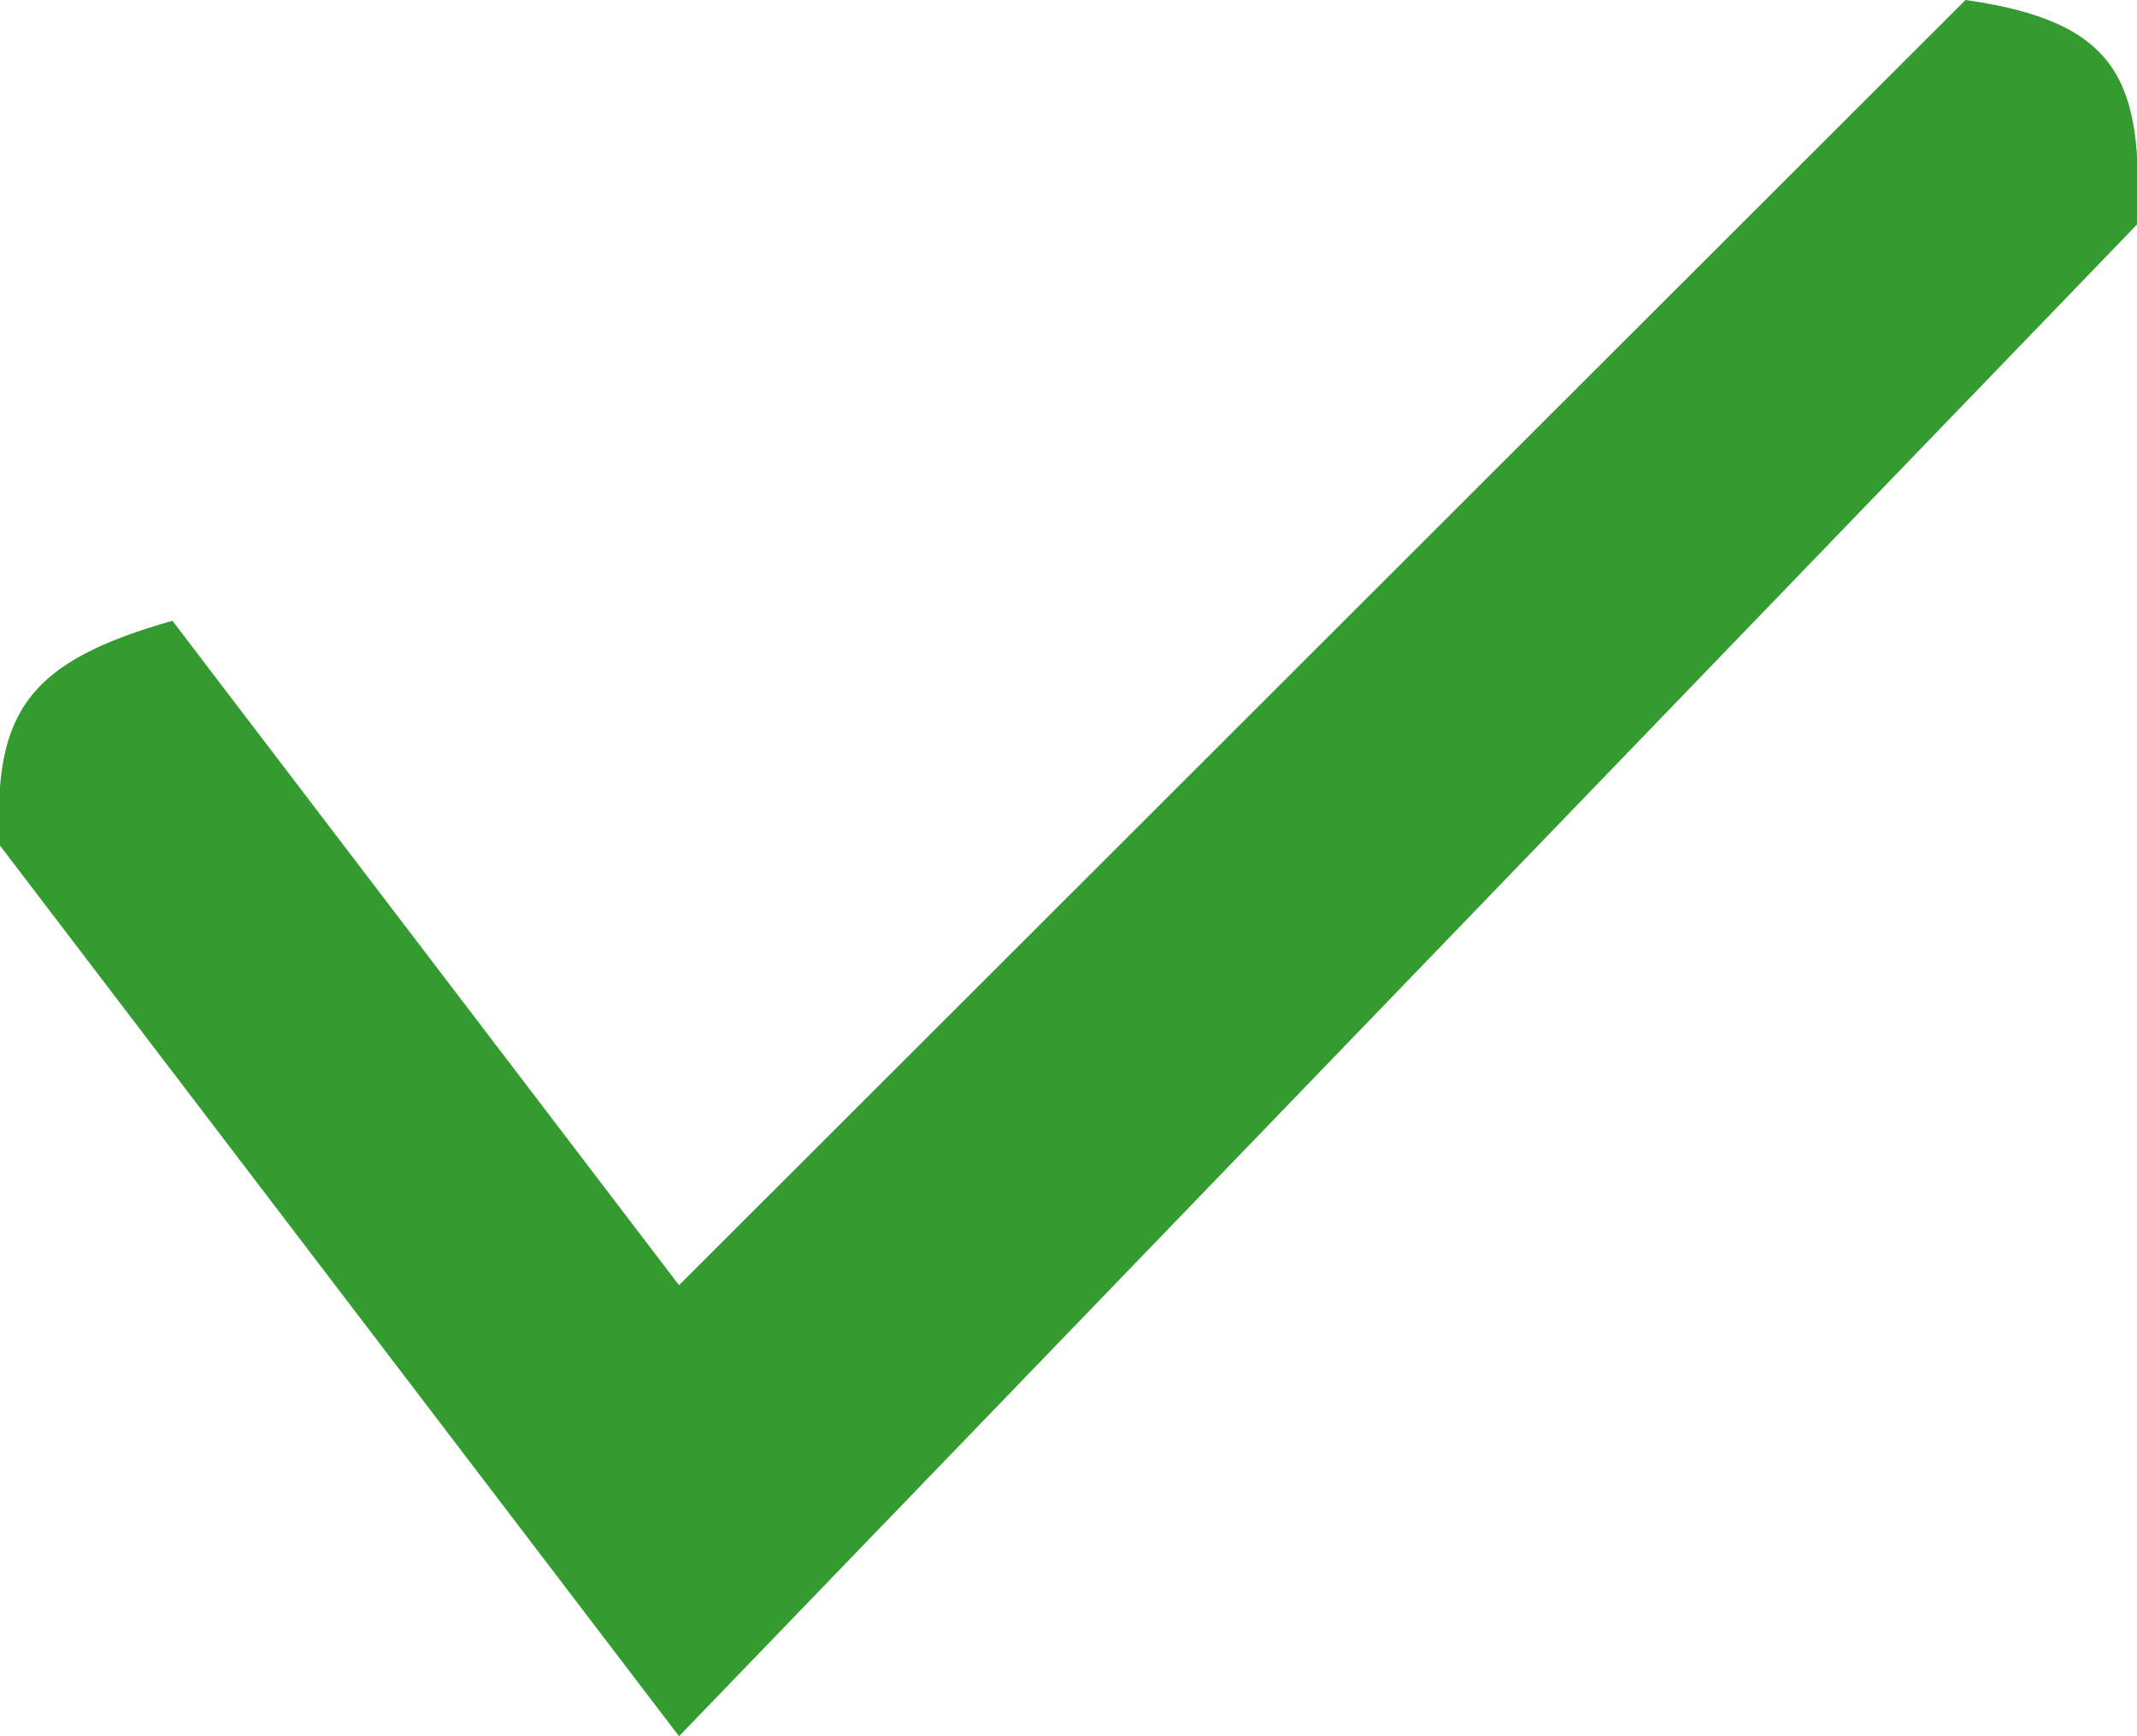
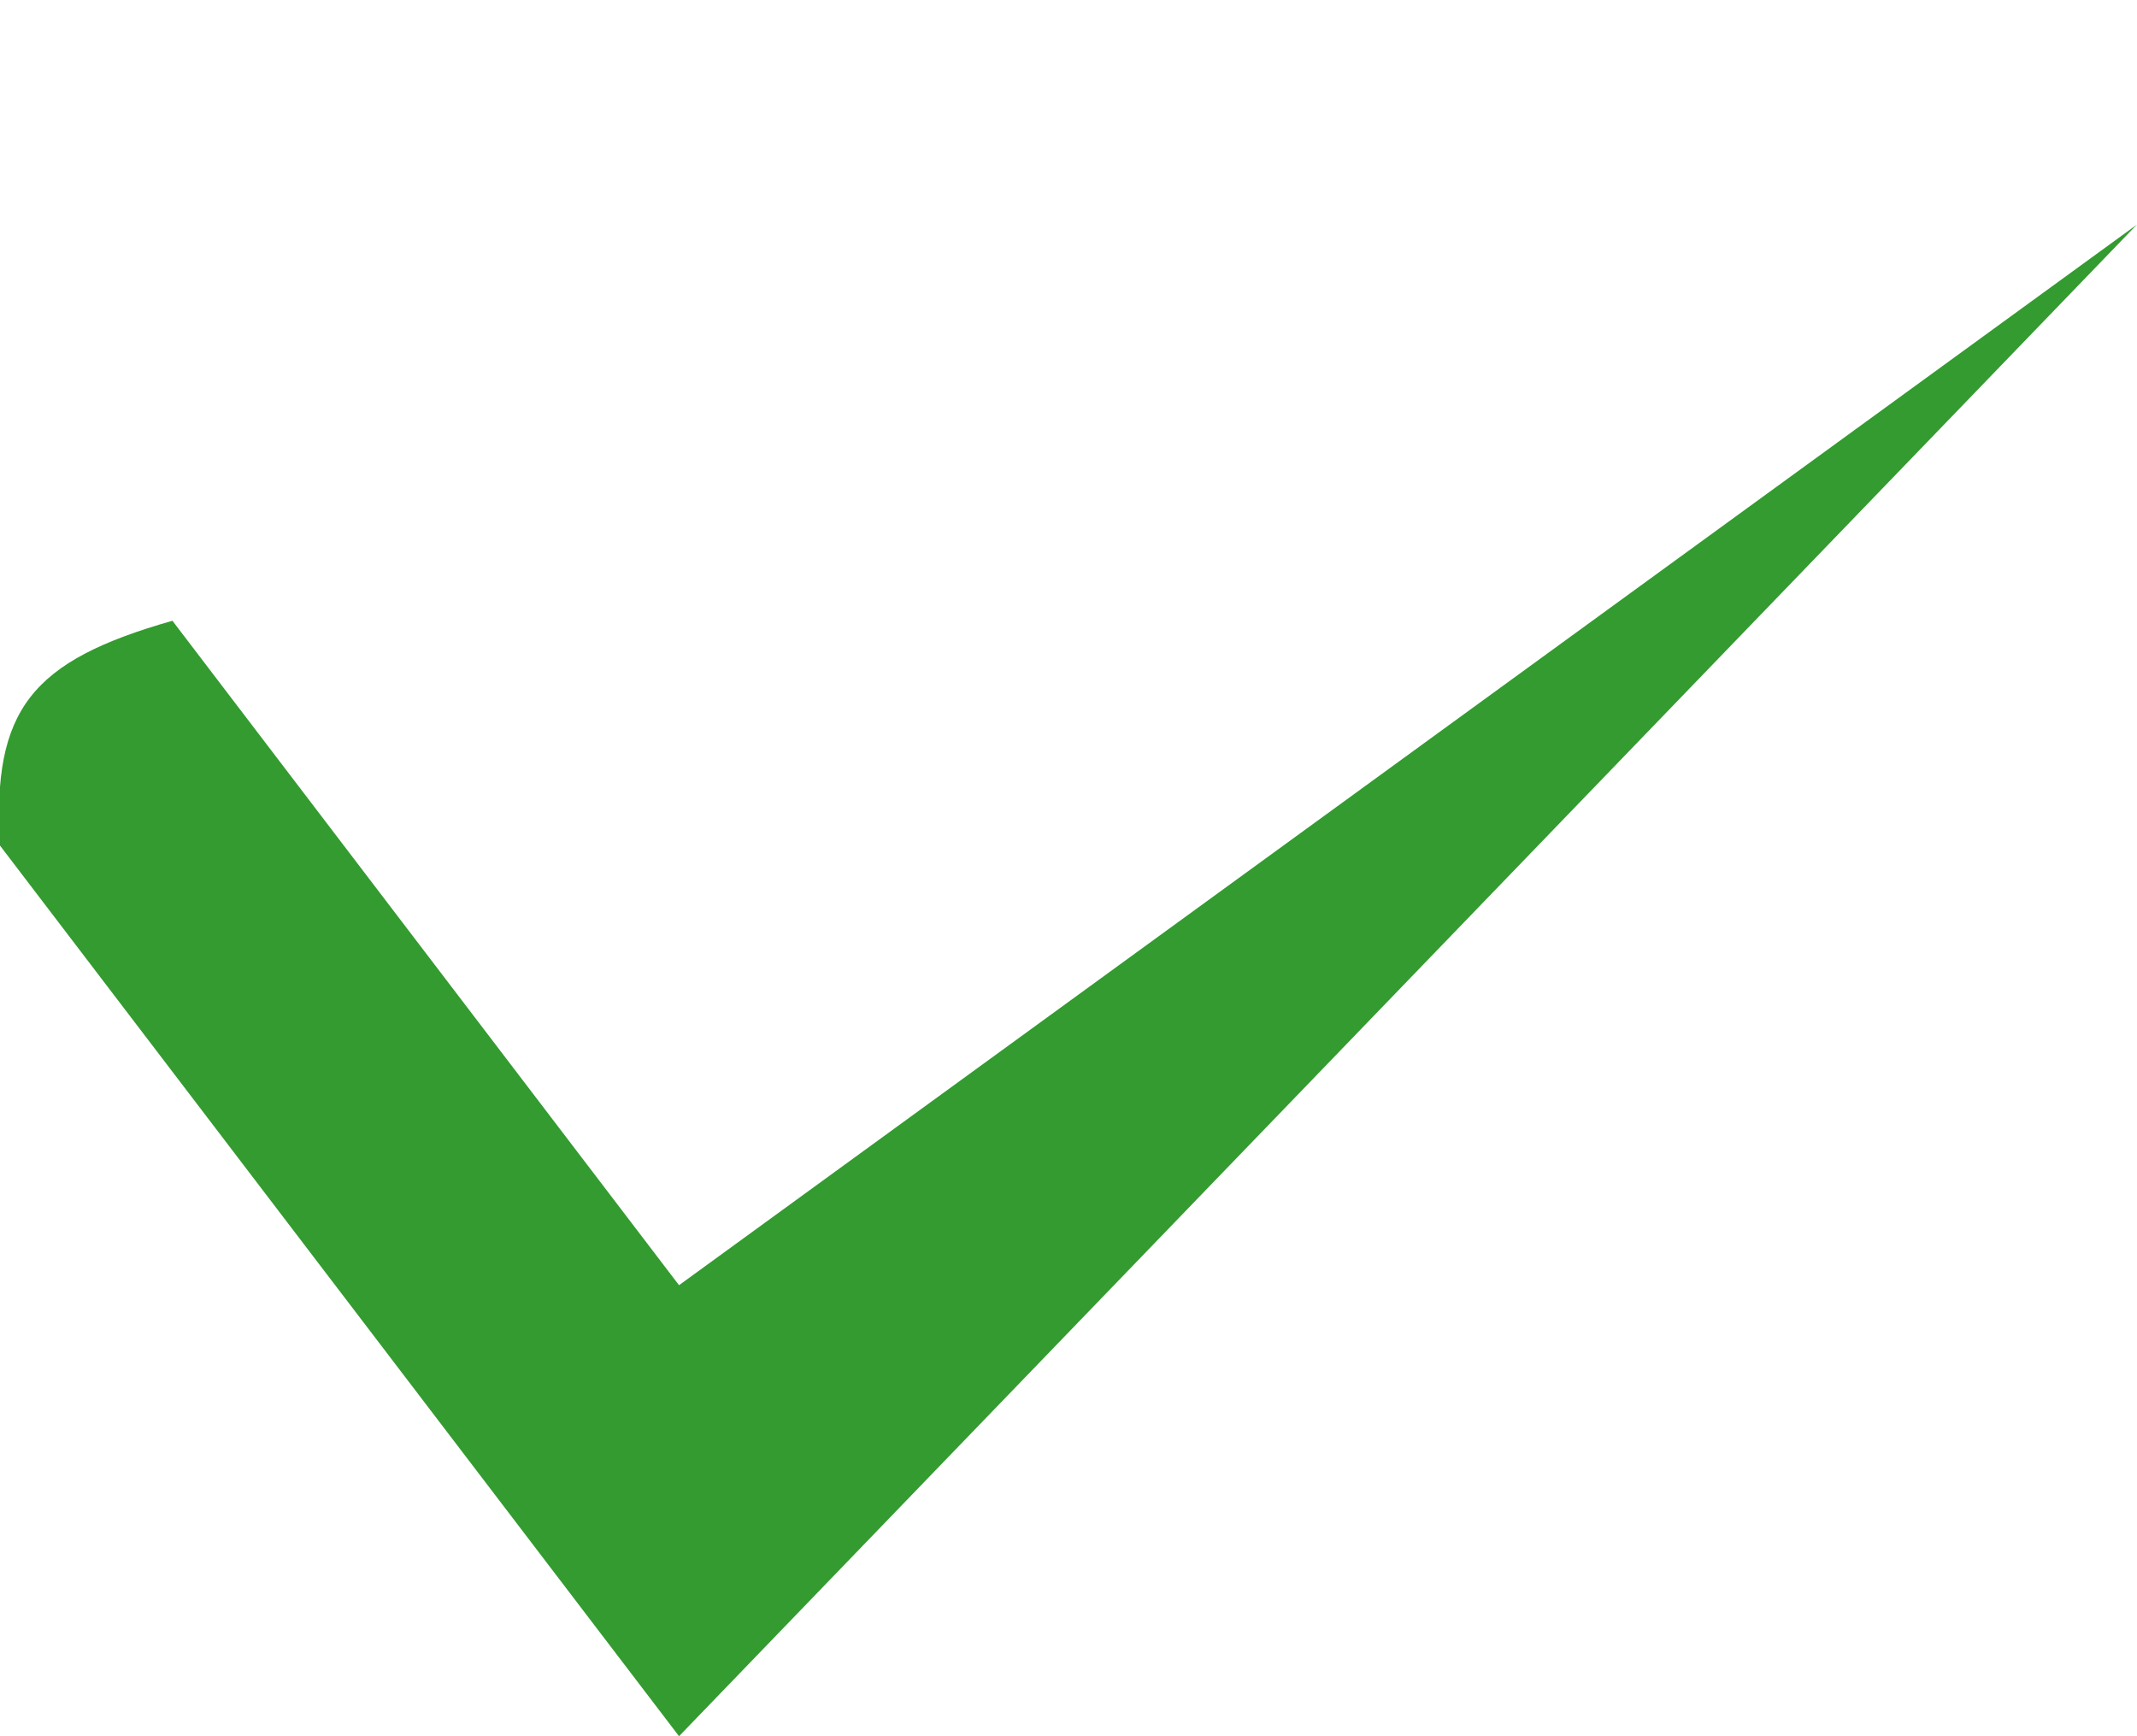
<svg xmlns="http://www.w3.org/2000/svg" width="16" height="13" viewBox="0 0 16 13" fill="none">
-   <path d="M5.084 9.623L1.291 4.648C0.234 4.949 -0.058 5.311 -0.001 6.33L5.084 13L15.999 1.682C16.051 0.61 15.865 0.163 14.716 0L5.084 9.623Z" fill="#339B2F" />
+   <path d="M5.084 9.623L1.291 4.648C0.234 4.949 -0.058 5.311 -0.001 6.33L5.084 13L15.999 1.682L5.084 9.623Z" fill="#339B2F" />
</svg>